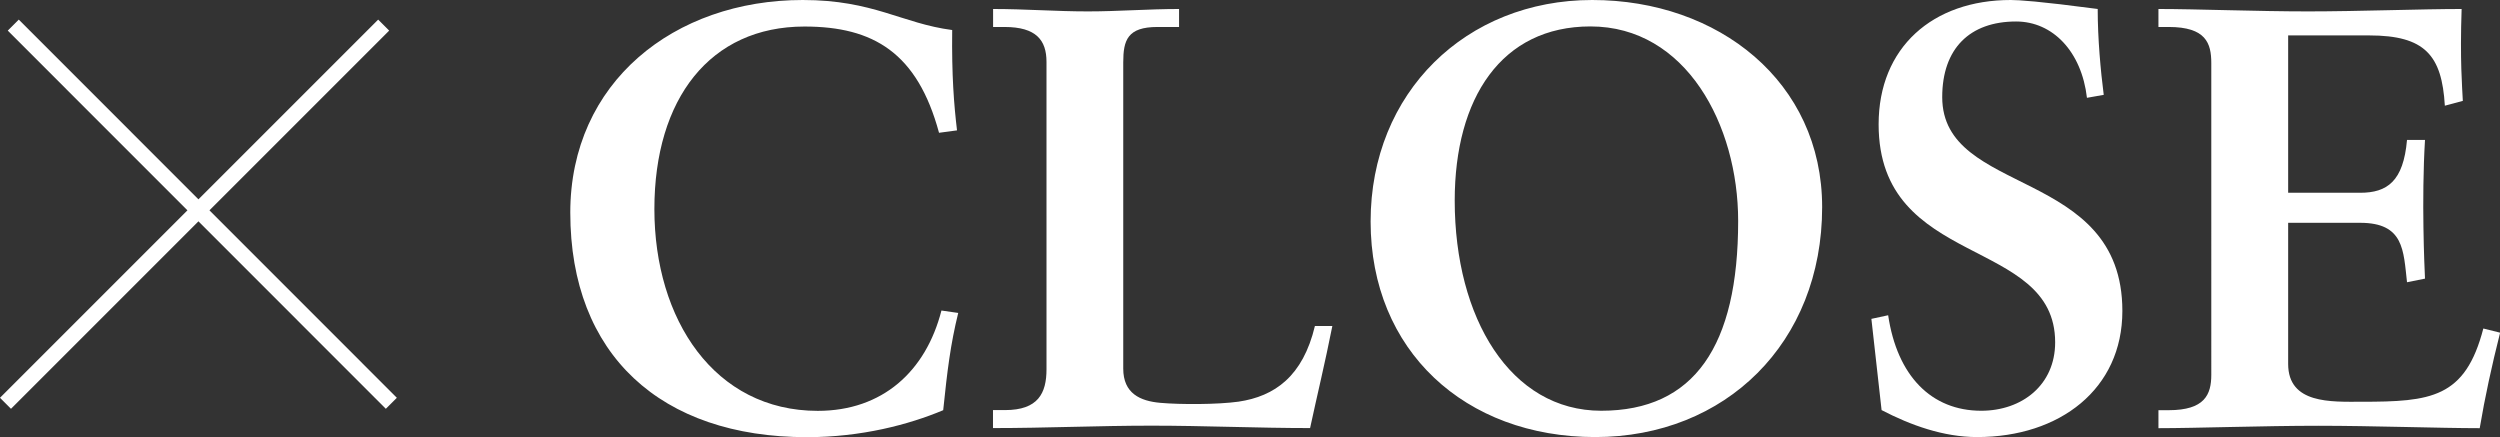
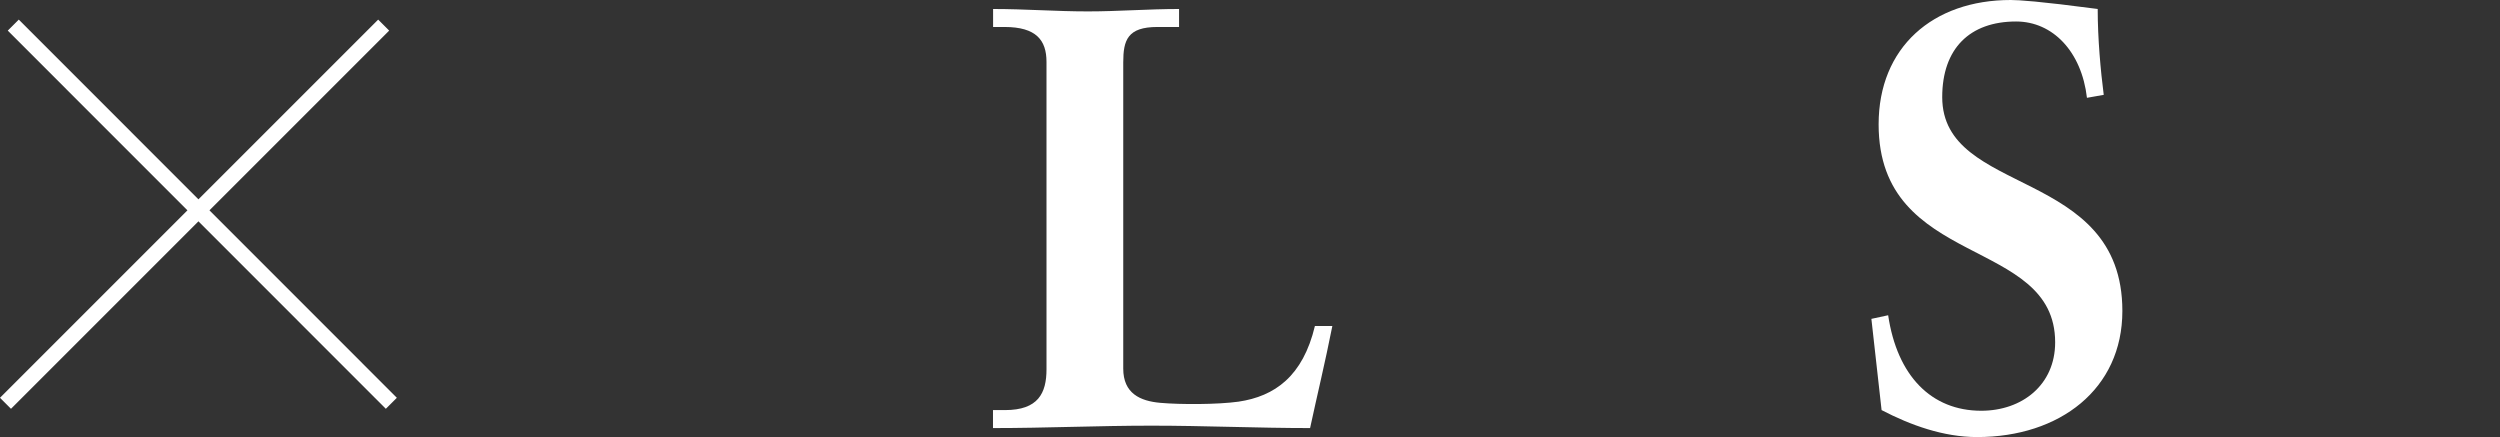
<svg xmlns="http://www.w3.org/2000/svg" id="_レイヤー_2" viewBox="0 0 228 39.87">
  <rect x="0" y="0" width="228" height="39.87" fill="#333333" stroke="none" />
  <defs>
    <style>.cls-1{fill:#fff;}.cls-2{fill:none;stroke:#fff;stroke-miterlimit:10;stroke-width:1.42px;}</style>
  </defs>
  <g id="_デザイン">
-     <path class="cls-1" d="m86.84,2.74c-.05,4.16.16,6.79.44,9.15l-1.64.22c-1.97-7.28-5.97-9.69-12.27-9.69-8.6,0-13.69,6.57-13.69,16.65s5.48,18.4,14.9,18.4c5.91,0,9.86-3.61,11.28-9.15l1.53.22c-.71,2.9-.99,5.2-1.37,8.87-3.12,1.31-7.45,2.46-12.43,2.46-13.31,0-21.58-7.5-21.58-20.48C52.01,7.5,61.49,0,73.21,0c6.46,0,9.04,2.14,13.64,2.74Z" />
    <path class="cls-1" d="m90.56.82c2.96,0,5.7.22,8.65.22,2.79,0,5.53-.22,8.32-.22v1.64h-1.97c-2.74,0-3.12,1.21-3.12,3.23v27.93c0,2.25,1.53,2.96,3.4,3.12,1.81.16,5.2.16,7.12-.11,3.29-.49,5.86-2.3,6.96-6.9h1.59c-.66,3.34-1.37,6.24-2.03,9.31-4.82,0-9.64-.22-14.46-.22s-9.64.22-14.46.22v-1.64h1.1c3.01,0,3.78-1.53,3.78-3.72V5.64c0-1.97-.93-3.18-3.83-3.18h-1.04V.82Z" />
-     <path class="cls-1" d="m166.18,18.89c0,12.38-8.82,20.97-20.7,20.97s-20.48-7.89-20.48-19.66S133.71,0,145.21,0s20.97,7.45,20.97,18.89Zm-20.15,18.57c8.49,0,12.49-5.91,12.49-17.31,0-8.76-4.76-17.74-13.47-17.74-8.11,0-12.38,6.52-12.38,15.88,0,10.73,5.09,19.17,13.36,19.17Z" />
    <path class="cls-1" d="m191.31.82c0,2.74.27,5.64.55,7.83l-1.53.27c-.49-4.22-3.12-6.96-6.46-6.96-4.22,0-6.74,2.46-6.74,6.9,0,9.09,16.43,6.35,16.43,19.5,0,7.12-5.7,11.5-13.25,11.5-3.07,0-6.08-1.09-8.71-2.46l-.93-8.32,1.53-.33c.82,5.53,3.94,8.71,8.49,8.71,3.72,0,6.74-2.35,6.74-6.24,0-9.69-16.1-6.68-16.1-19.88,0-7.01,4.93-11.34,12.05-11.34.71,0,2.57.11,7.94.82Z" />
-     <path class="cls-1" d="m196.84.82c3.45,0,8.98.22,13.64.22s10.3-.22,14.02-.22c-.16,4.71.05,7.06.11,8.38l-1.64.44c-.27-4.6-1.81-6.41-6.9-6.41h-7.39v14.35h6.57c2.46,0,3.94-1.04,4.27-4.82h1.64c-.33,5.48-.05,11.61,0,12.65l-1.64.33c-.33-2.9-.27-5.42-4.27-5.42h-6.57v12.87c0,3.67,3.94,3.45,6.68,3.45,6.35,0,9.47-.33,11.12-6.68l1.53.38c-.77,3.07-1.37,5.8-1.86,8.71-3.67,0-9.75-.22-14.73-.22s-11.17.22-14.57.22v-1.64h.93c3.29,0,3.89-1.42,3.89-3.23V5.75c0-1.81-.49-3.29-3.89-3.29h-.93V.82Z" />
    <line class="cls-2" x1="34.99" y1="2.29" x2=".5" y2="36.78" />
    <line class="cls-2" x1="1.21" y1="2.29" x2="35.69" y2="36.78" />
  </g>
</svg>